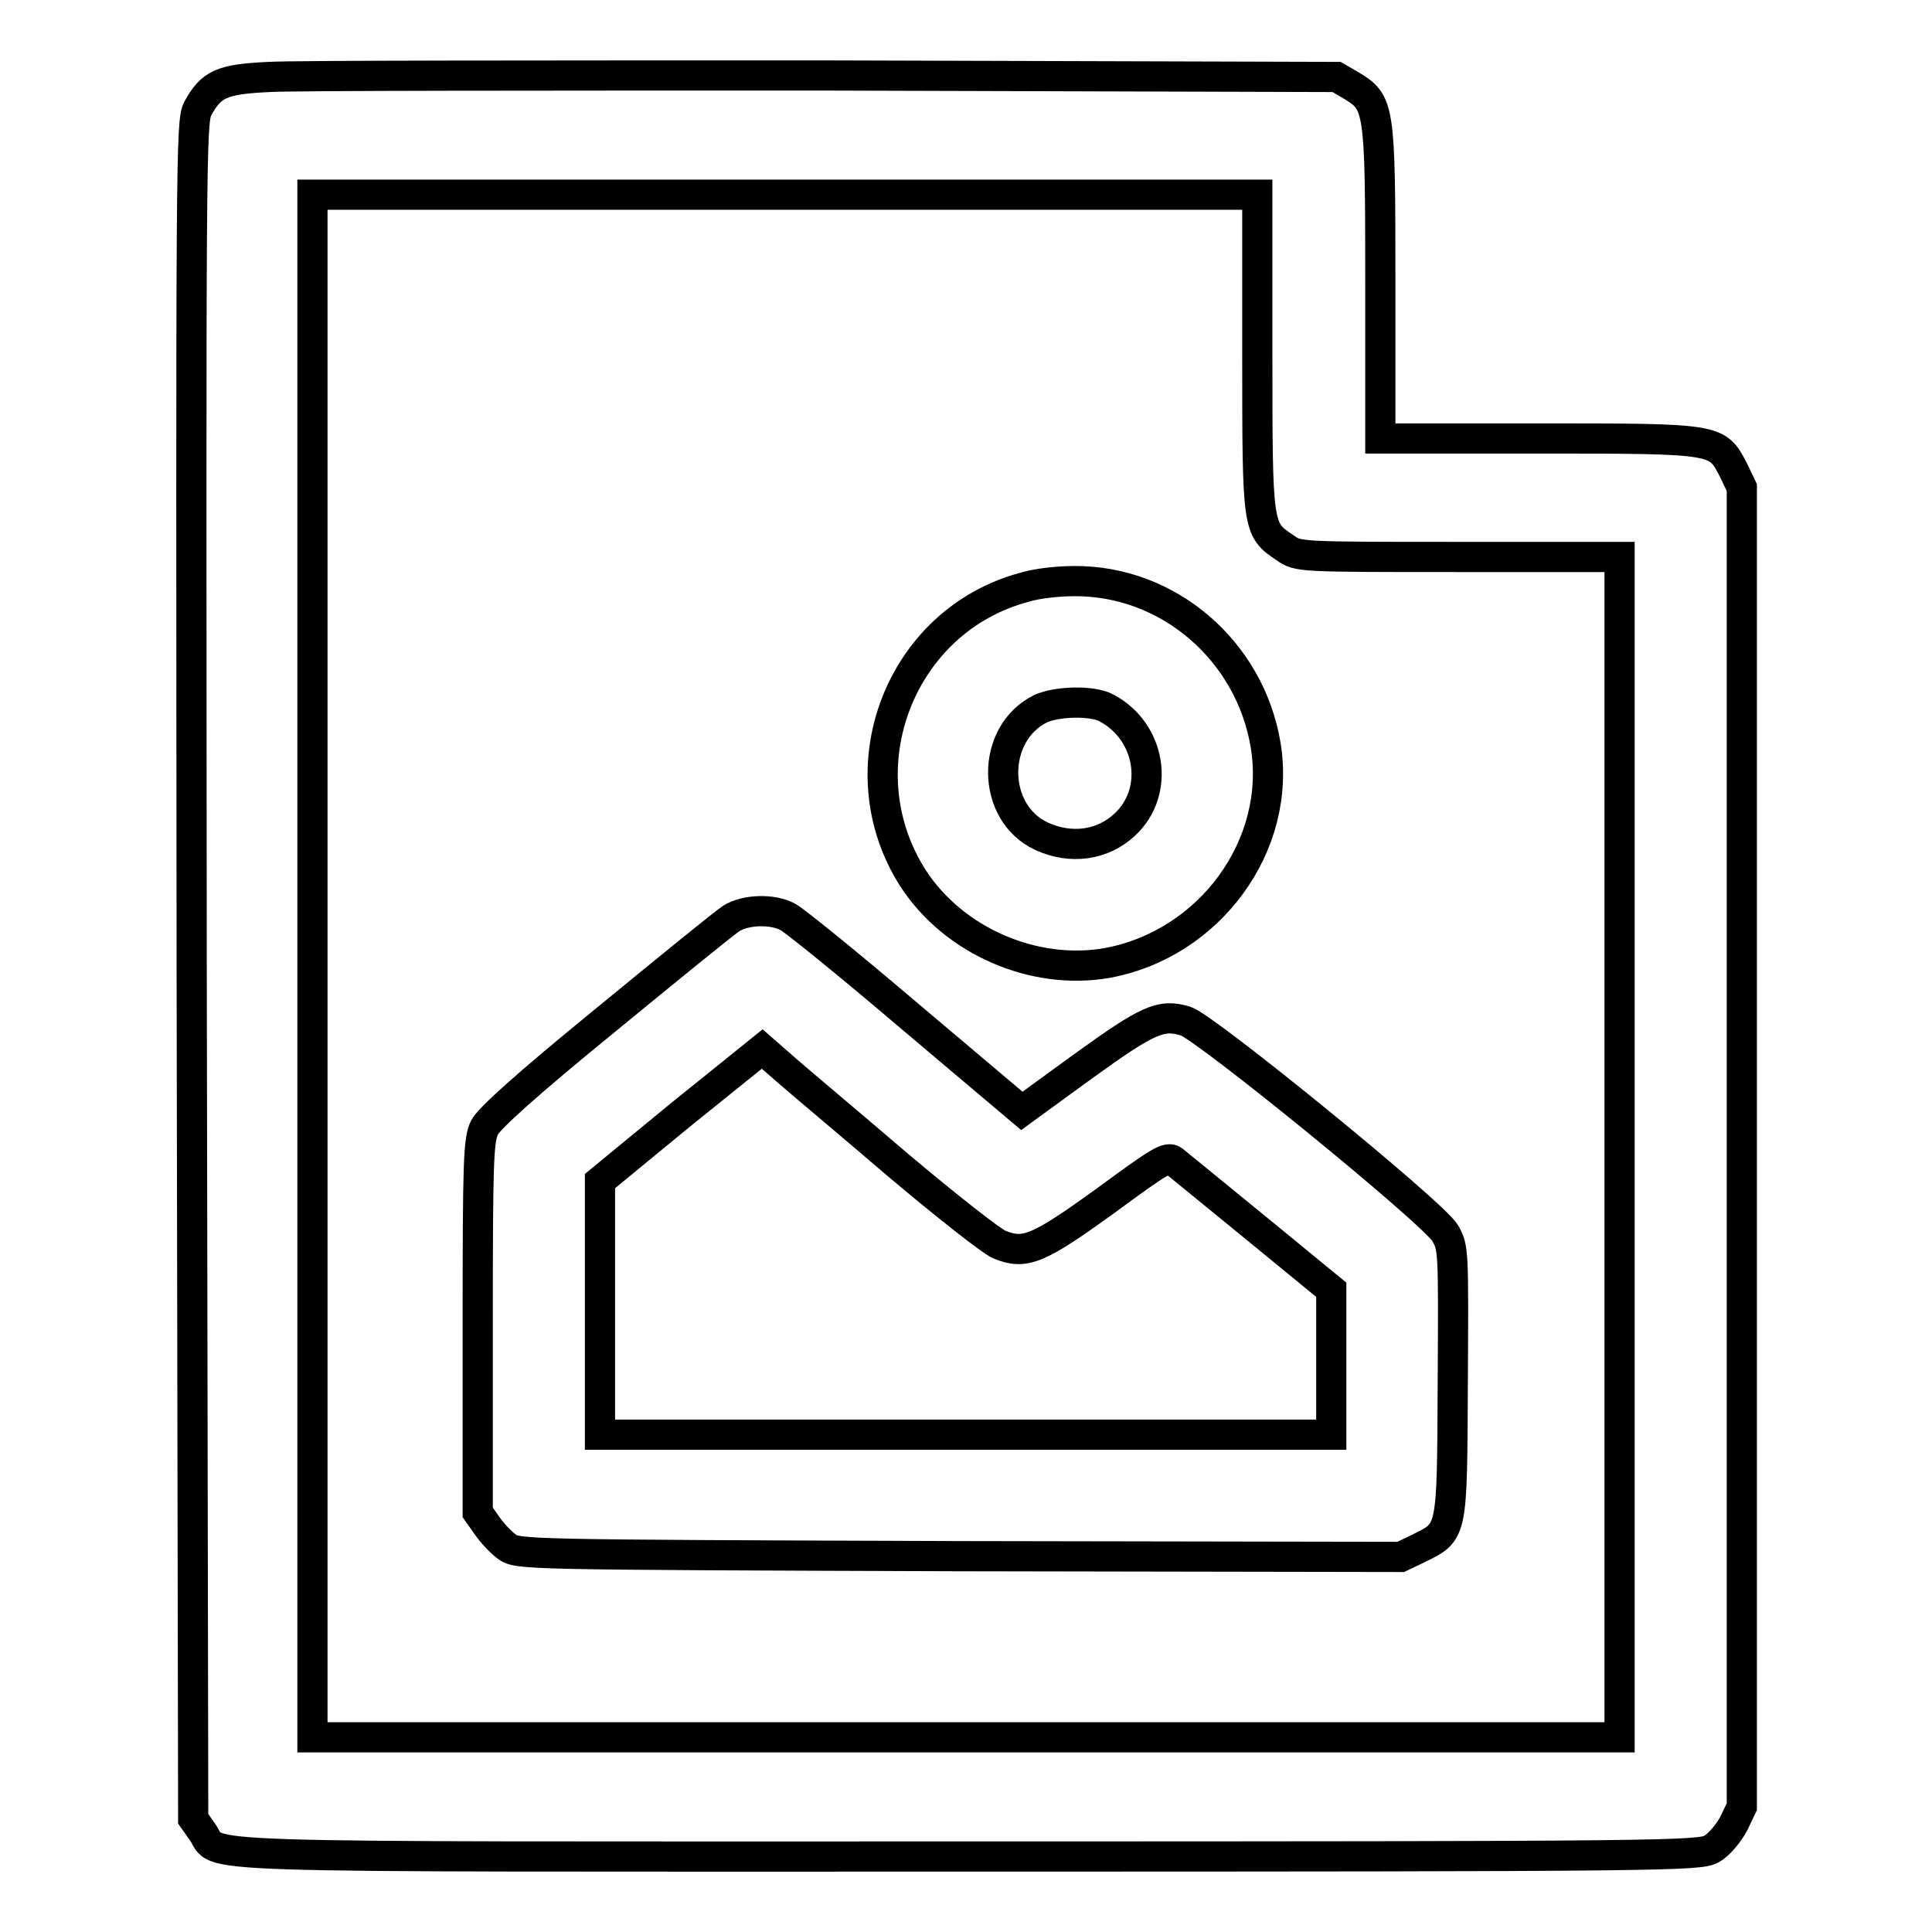
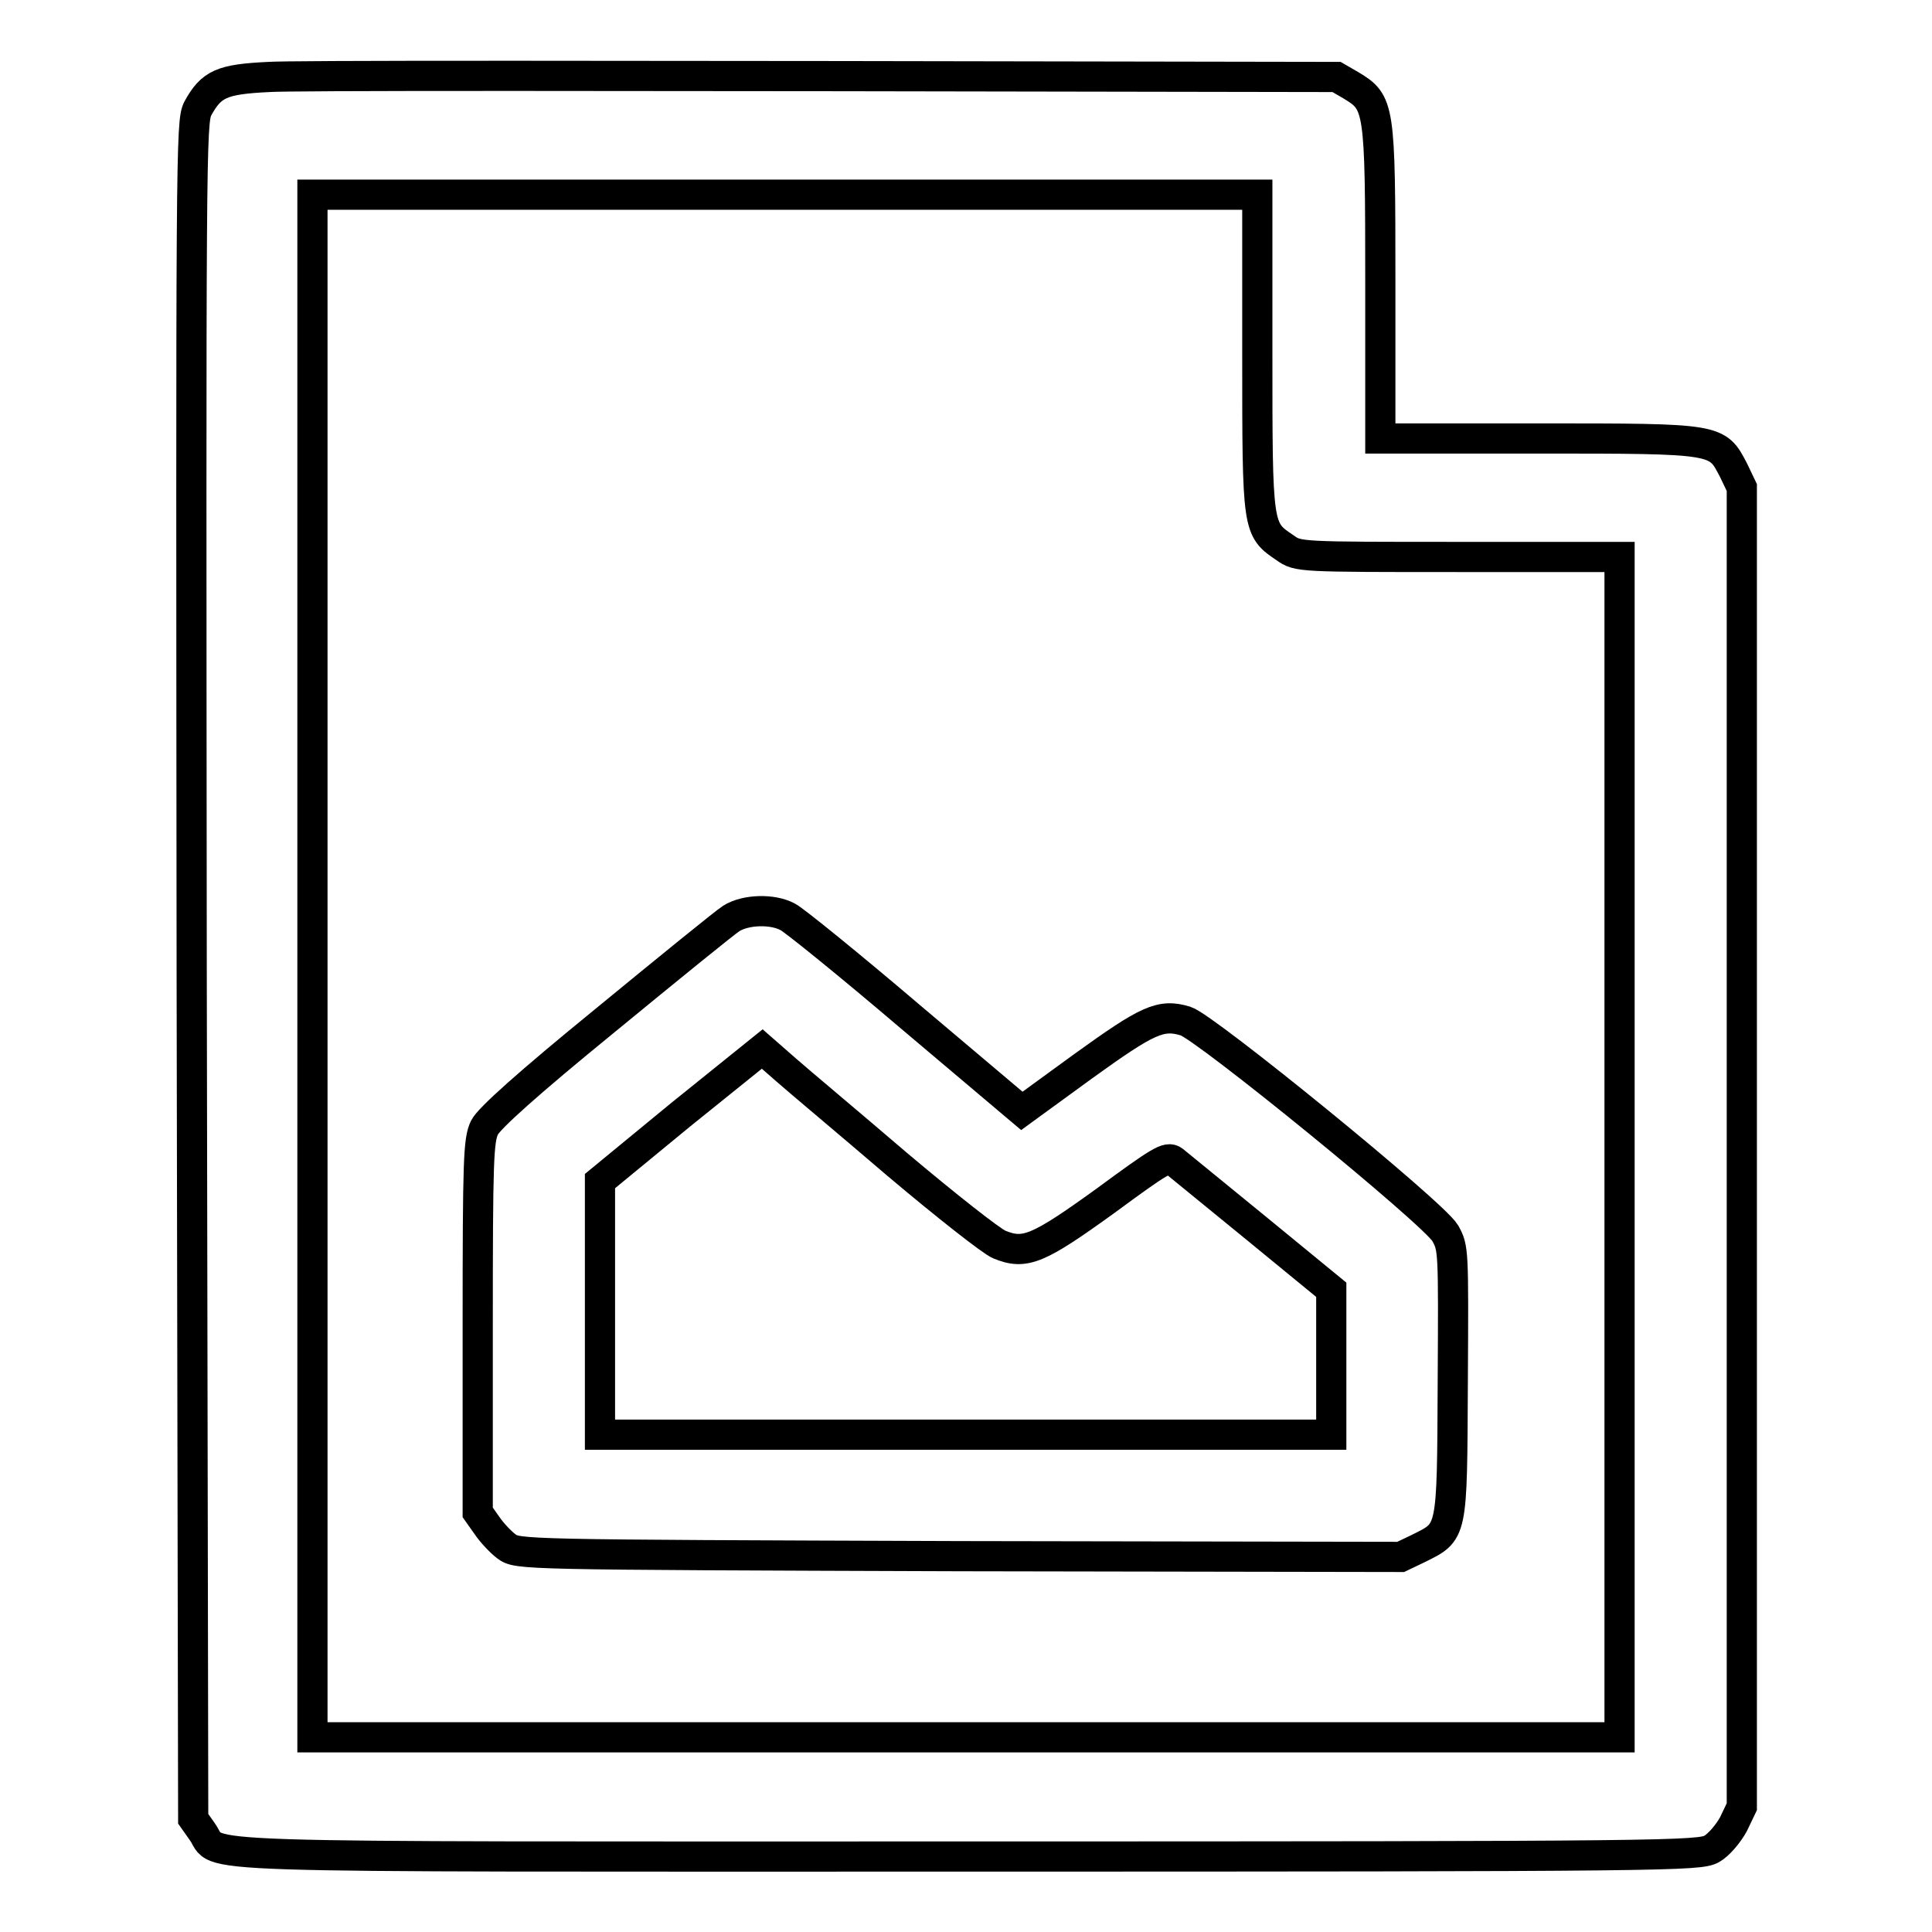
<svg xmlns="http://www.w3.org/2000/svg" version="1.1" x="0px" y="0px" viewBox="0 0 256 256" enable-background="new 0 0 256 256" xml:space="preserve">
  <g>
    <g>
      <g>
-         <path stroke-width="4" fill-opacity="0" stroke="#000000" d="M35.6,10.2c-6.2,0.3-7.6,0.9-9.4,4.2c-0.9,1.8-0.9,5.5-0.8,114.2l0.2,112.4l1.2,1.7c2.6,3.6-6,3.3,101.3,3.3c93.5,0,97-0.1,98.7-1c0.9-0.5,2.2-2,2.9-3.3l1.1-2.3V152V64.6l-1.1-2.3c-2.2-4.2-1.9-4.2-25.8-4.2h-21V37.4c0-23.4-0.1-23.8-3.9-26.1l-1.9-1.1L109.1,10C71.7,10,38.6,10,35.6,10.2z M166.6,46.8c0,23.4,0,23.3,3.7,25.8c1.7,1.2,1.8,1.2,23,1.2h21.3V152v78.2H128H41.4V128V25.8H104h62.6V46.8z" />
-         <path stroke-width="4" fill-opacity="0" stroke="#000000" d="M135.8,77.8c-16.6,4.4-24.1,24.1-14.8,38.6c5.4,8.3,16,12.9,25.7,11.2c13.6-2.5,23.2-15.6,21-28.9c-2.1-12.5-12.9-21.8-25.4-21.7C140.3,77,137.4,77.3,135.8,77.8z M146.6,93.8c5.9,3.1,7.2,11.1,2.4,15.5c-2.9,2.7-7.1,3.3-11,1.5c-6.7-3.1-6.8-13.6-0.1-16.9C140.1,92.9,144.8,92.8,146.6,93.8z" />
+         <path stroke-width="4" fill-opacity="0" stroke="#000000" d="M35.6,10.2c-6.2,0.3-7.6,0.9-9.4,4.2c-0.9,1.8-0.9,5.5-0.8,114.2l0.2,112.4l1.2,1.7c2.6,3.6-6,3.3,101.3,3.3c93.5,0,97-0.1,98.7-1c0.9-0.5,2.2-2,2.9-3.3l1.1-2.3V152V64.6l-1.1-2.3c-2.2-4.2-1.9-4.2-25.8-4.2h-21V37.4c0-23.4-0.1-23.8-3.9-26.1l-1.9-1.1C71.7,10,38.6,10,35.6,10.2z M166.6,46.8c0,23.4,0,23.3,3.7,25.8c1.7,1.2,1.8,1.2,23,1.2h21.3V152v78.2H128H41.4V128V25.8H104h62.6V46.8z" />
        <path stroke-width="4" fill-opacity="0" stroke="#000000" d="M96.9,121.7c-0.8,0.5-8.3,6.6-16.7,13.5c-10.3,8.4-15.4,13-16,14.2c-0.8,1.7-0.9,4.1-0.9,26.4v24.6l1.2,1.7c0.6,0.9,1.8,2.2,2.6,2.8c1.5,1.1,1.6,1.1,60,1.3l58.5,0.1l2.3-1.1c4.6-2.3,4.5-1.7,4.6-22c0.1-17.7,0.1-17.8-1-19.8c-1.6-2.7-31.8-27.3-34.4-28.1c-3.3-1-5-0.2-13.6,6l-8.1,5.9l-14.8-12.5c-8.1-6.9-15.4-12.8-16.2-13.2C102.4,120.4,98.8,120.5,96.9,121.7z M118.9,154.3c6.4,5.4,12.5,10.2,13.5,10.6c3.4,1.4,5.1,0.7,14.1-5.8c7.2-5.3,8.2-5.9,9-5.3c0.5,0.4,5.4,4.4,10.9,8.9l10,8.2v9.6v9.6H128H79.5v-16.8v-16.8l10.7-8.8L101,139l3.2,2.8C105.9,143.3,112.6,148.9,118.9,154.3z" />
      </g>
    </g>
  </g>
</svg>